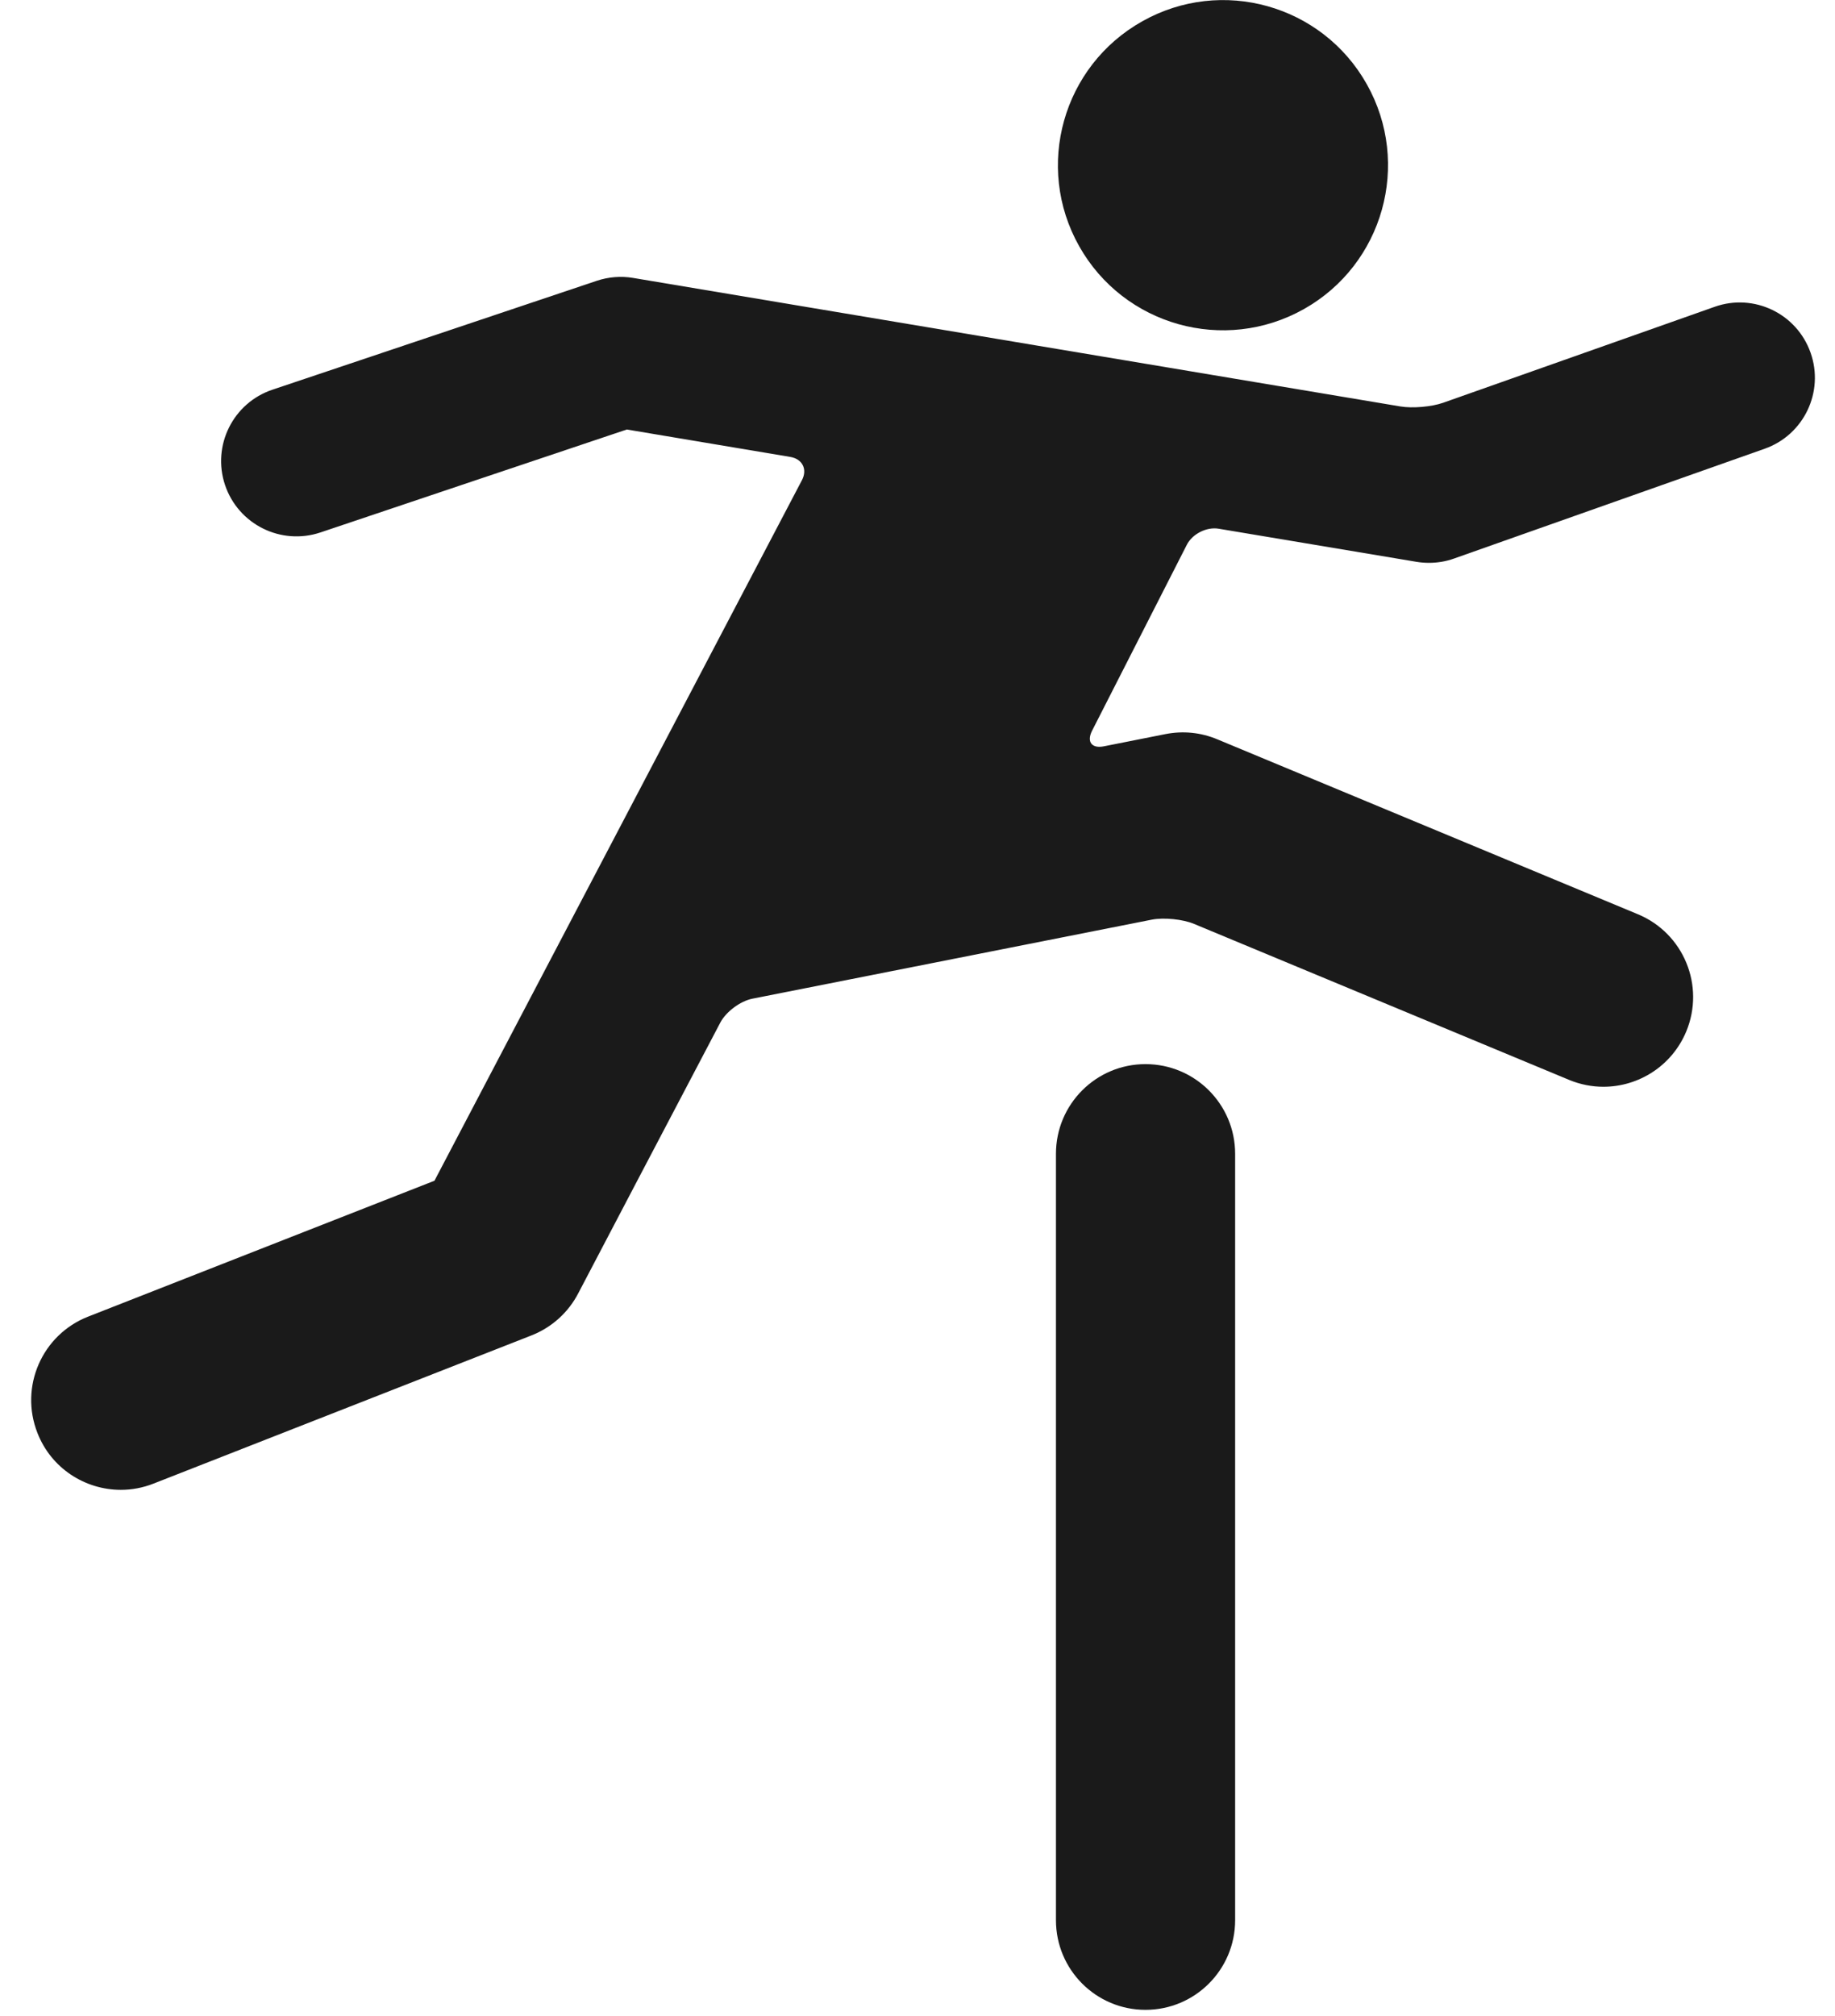
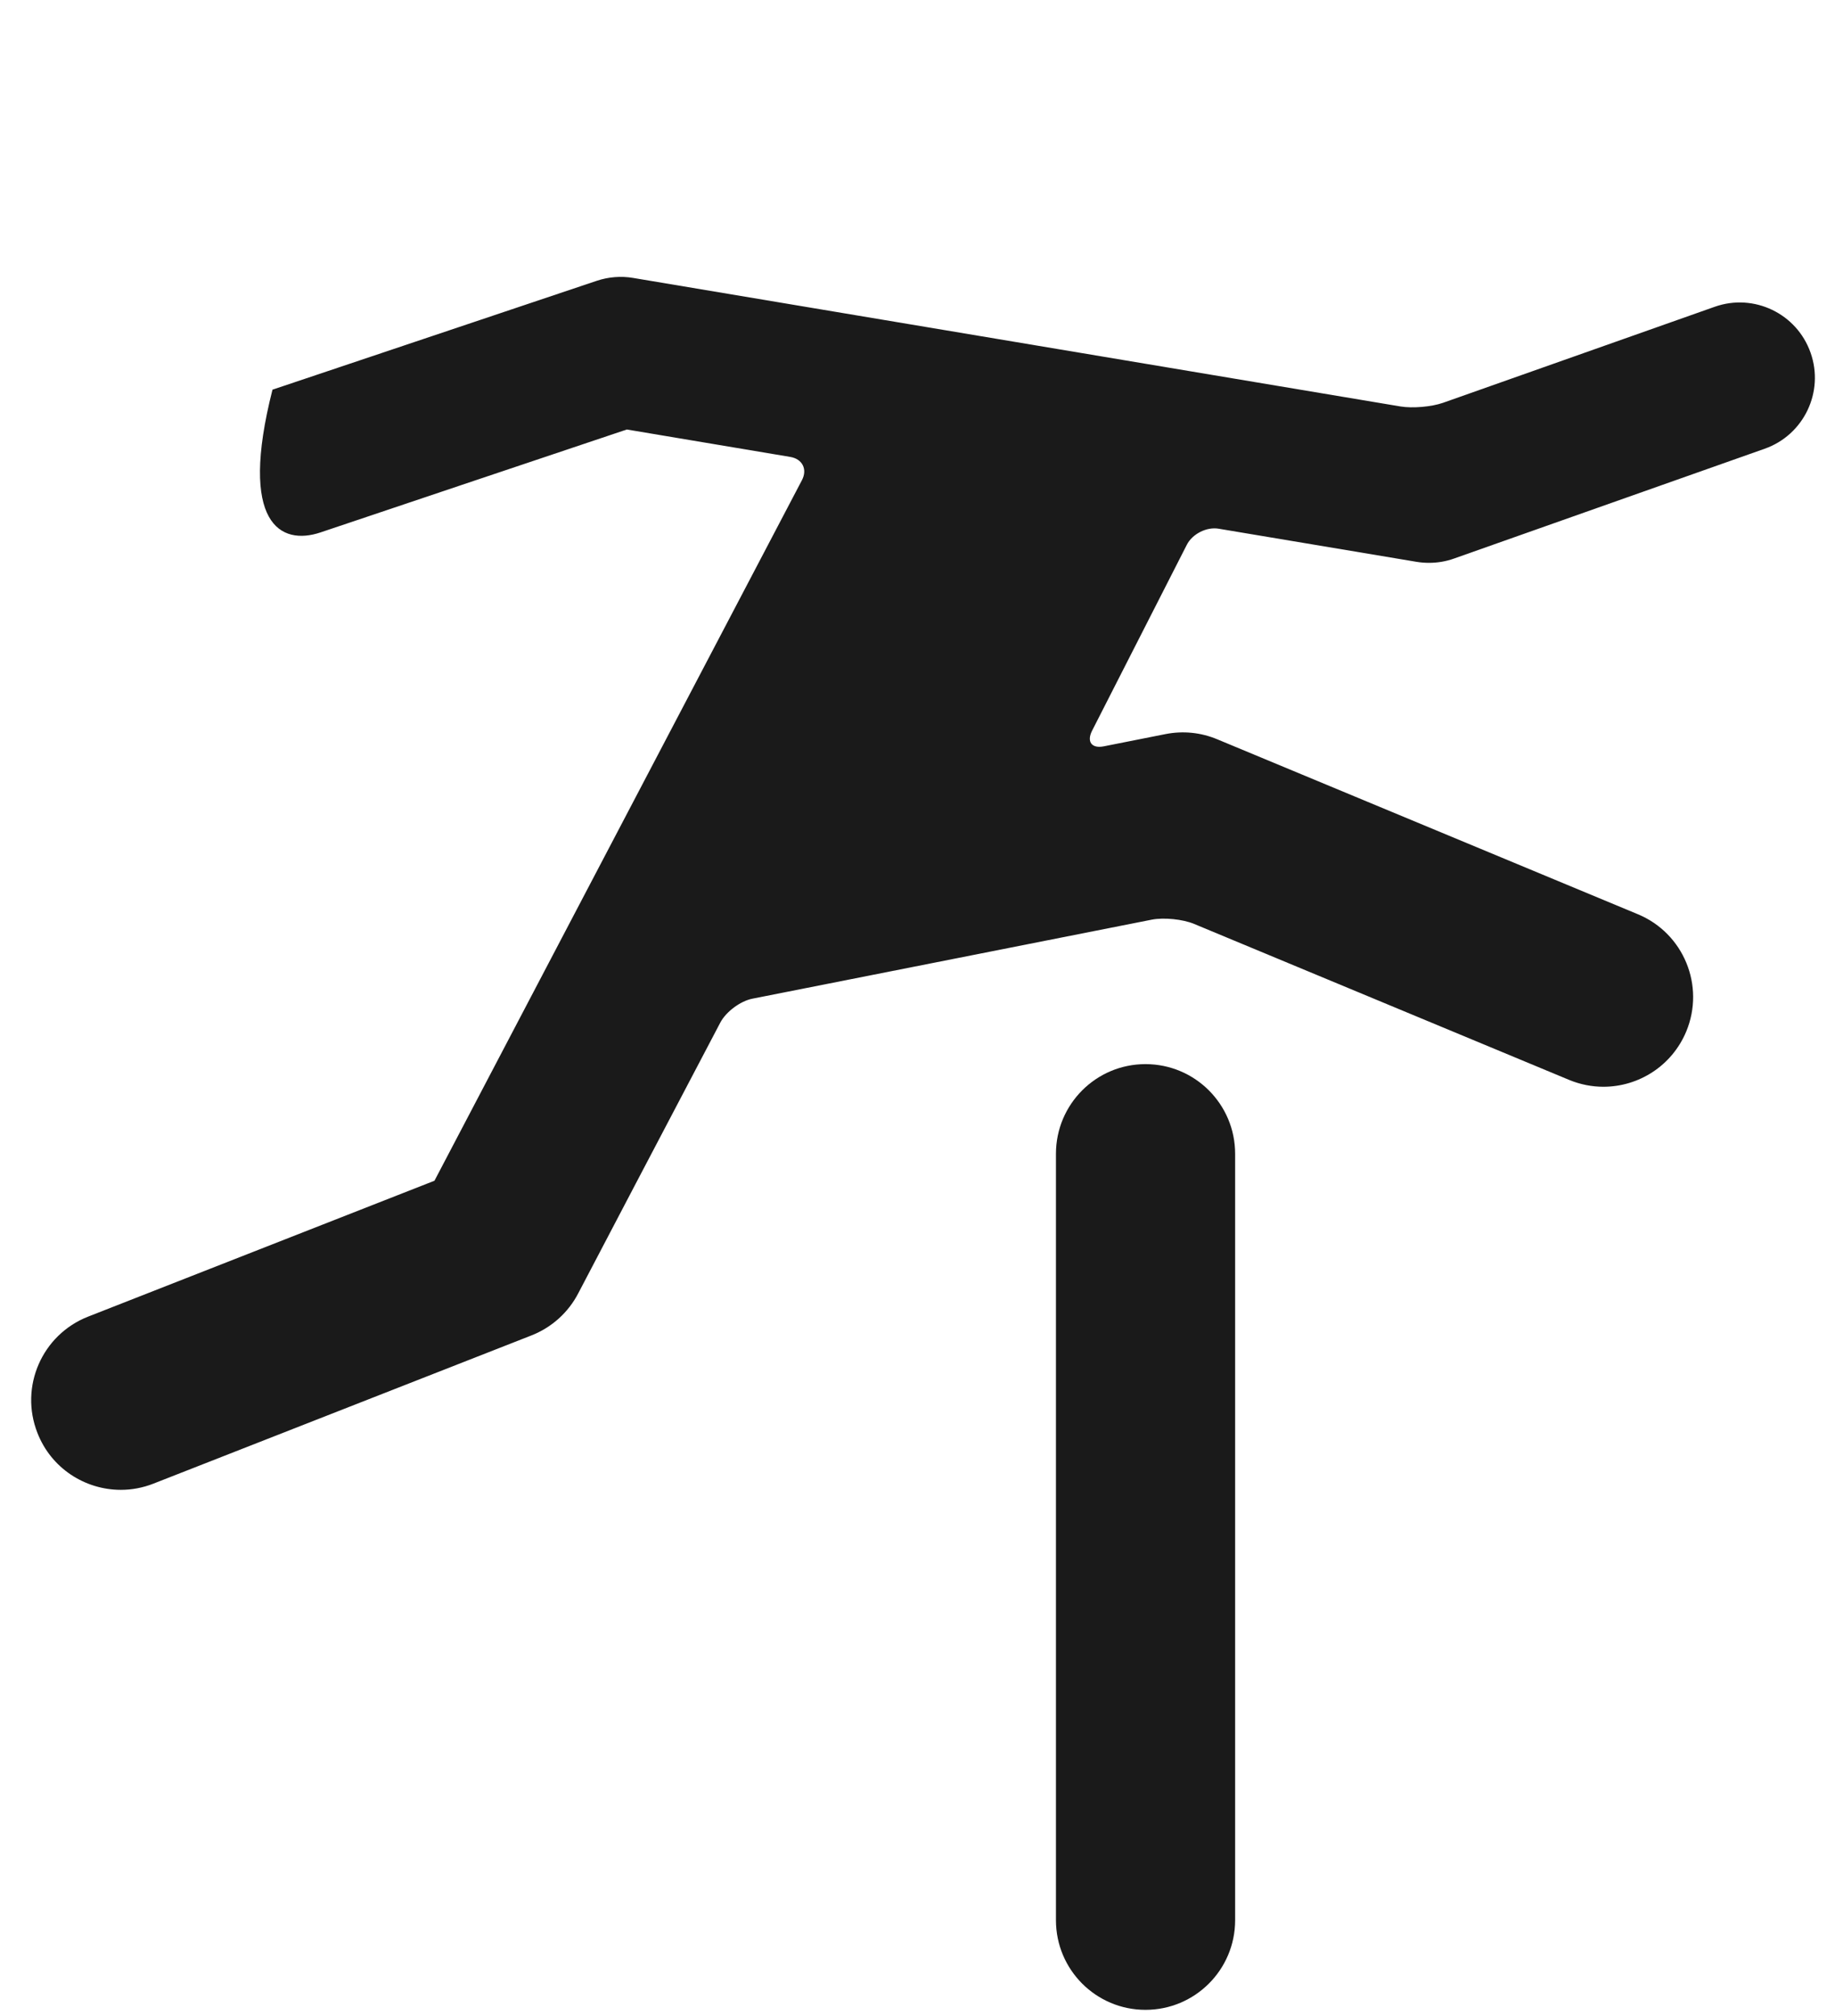
<svg xmlns="http://www.w3.org/2000/svg" xmlns:ns1="http://www.serif.com/" width="100%" height="100%" viewBox="0 0 51 56" xml:space="preserve" style="fill-rule:evenodd;clip-rule:evenodd;stroke-linejoin:round;stroke-miterlimit:2;">
  <g transform="matrix(1,0,0,1,-686,-306)">
    <g transform="matrix(1,0,0,1,671.544,287.806)">
      <g id="Sport-Symbols" ns1:id="Sport Symbols">
        <g transform="matrix(1,0,0,1,43.804,50.242)">
          <path d="M0,21.289L0,0.001C0,-1.375 1.113,-2.49 2.488,-2.49C3.865,-2.49 4.98,-1.375 4.98,0.001L4.98,21.289C4.98,22.664 3.865,23.779 2.488,23.779C1.113,23.779 0,22.664 0,21.289" style="fill:rgb(26,26,26);fill-rule:nonzero;" />
        </g>
        <g transform="matrix(0.49,0.872,0.872,-0.49,44.528,20.397)">
-           <path d="M3.998,-2.339C6.531,-2.339 8.583,-0.283 8.583,2.248C8.583,4.779 6.53,6.832 3.998,6.832C1.465,6.832 -0.586,4.78 -0.584,2.249C-0.586,-0.286 1.466,-2.341 3.998,-2.339" style="fill:rgb(26,26,26);fill-rule:nonzero;" />
-         </g>
+           </g>
        <g transform="matrix(1,0,0,1,54.564,56.052)">
-           <path d="M0,-26.67C-0.32,-26.557 -0.852,-26.512 -1.186,-26.568L-22.512,-30.138C-22.848,-30.195 -23.195,-30.167 -23.52,-30.059L-32.535,-27.034C-33.631,-26.667 -34.221,-25.481 -33.854,-24.387C-33.486,-23.292 -32.301,-22.701 -31.203,-23.068C-31.205,-23.07 -22.686,-25.928 -22.686,-25.928L-18.143,-25.166C-17.805,-25.109 -17.662,-24.82 -17.82,-24.52L-28.033,-5.061L-37.66,-1.286C-38.941,-0.783 -39.572,0.662 -39.068,1.943C-38.686,2.926 -37.746,3.525 -36.748,3.525C-36.447,3.525 -36.139,3.469 -35.842,3.352L-25.338,-0.764C-24.773,-0.986 -24.311,-1.402 -24.033,-1.941C-24.033,-1.941 -21.092,-7.552 -20.088,-9.455C-19.928,-9.757 -19.529,-10.053 -19.195,-10.118L-8.096,-12.313C-7.762,-12.378 -7.236,-12.326 -6.922,-12.195L3.502,-7.862C3.814,-7.733 4.139,-7.671 4.455,-7.671C5.434,-7.671 6.359,-8.25 6.758,-9.207C7.285,-10.477 6.686,-11.934 5.414,-12.463L-6.275,-17.322C-6.736,-17.514 -7.227,-17.563 -7.717,-17.467L-9.432,-17.127C-9.766,-17.061 -9.91,-17.254 -9.758,-17.557L-7.123,-22.725C-6.969,-23.028 -6.572,-23.229 -6.238,-23.172L-0.738,-22.252C-0.623,-22.233 -0.508,-22.224 -0.393,-22.224C-0.156,-22.224 0.08,-22.263 0.303,-22.343L8.939,-25.394C10.027,-25.778 10.598,-26.973 10.213,-28.061C9.83,-29.15 8.635,-29.722 7.547,-29.336L0,-26.67Z" style="fill:rgb(26,26,26);fill-rule:nonzero;" />
+           <path d="M0,-26.67C-0.32,-26.557 -0.852,-26.512 -1.186,-26.568L-22.512,-30.138C-22.848,-30.195 -23.195,-30.167 -23.52,-30.059L-32.535,-27.034C-33.486,-23.292 -32.301,-22.701 -31.203,-23.068C-31.205,-23.07 -22.686,-25.928 -22.686,-25.928L-18.143,-25.166C-17.805,-25.109 -17.662,-24.82 -17.82,-24.52L-28.033,-5.061L-37.66,-1.286C-38.941,-0.783 -39.572,0.662 -39.068,1.943C-38.686,2.926 -37.746,3.525 -36.748,3.525C-36.447,3.525 -36.139,3.469 -35.842,3.352L-25.338,-0.764C-24.773,-0.986 -24.311,-1.402 -24.033,-1.941C-24.033,-1.941 -21.092,-7.552 -20.088,-9.455C-19.928,-9.757 -19.529,-10.053 -19.195,-10.118L-8.096,-12.313C-7.762,-12.378 -7.236,-12.326 -6.922,-12.195L3.502,-7.862C3.814,-7.733 4.139,-7.671 4.455,-7.671C5.434,-7.671 6.359,-8.25 6.758,-9.207C7.285,-10.477 6.686,-11.934 5.414,-12.463L-6.275,-17.322C-6.736,-17.514 -7.227,-17.563 -7.717,-17.467L-9.432,-17.127C-9.766,-17.061 -9.91,-17.254 -9.758,-17.557L-7.123,-22.725C-6.969,-23.028 -6.572,-23.229 -6.238,-23.172L-0.738,-22.252C-0.623,-22.233 -0.508,-22.224 -0.393,-22.224C-0.156,-22.224 0.08,-22.263 0.303,-22.343L8.939,-25.394C10.027,-25.778 10.598,-26.973 10.213,-28.061C9.83,-29.15 8.635,-29.722 7.547,-29.336L0,-26.67Z" style="fill:rgb(26,26,26);fill-rule:nonzero;" />
        </g>
      </g>
    </g>
  </g>
</svg>